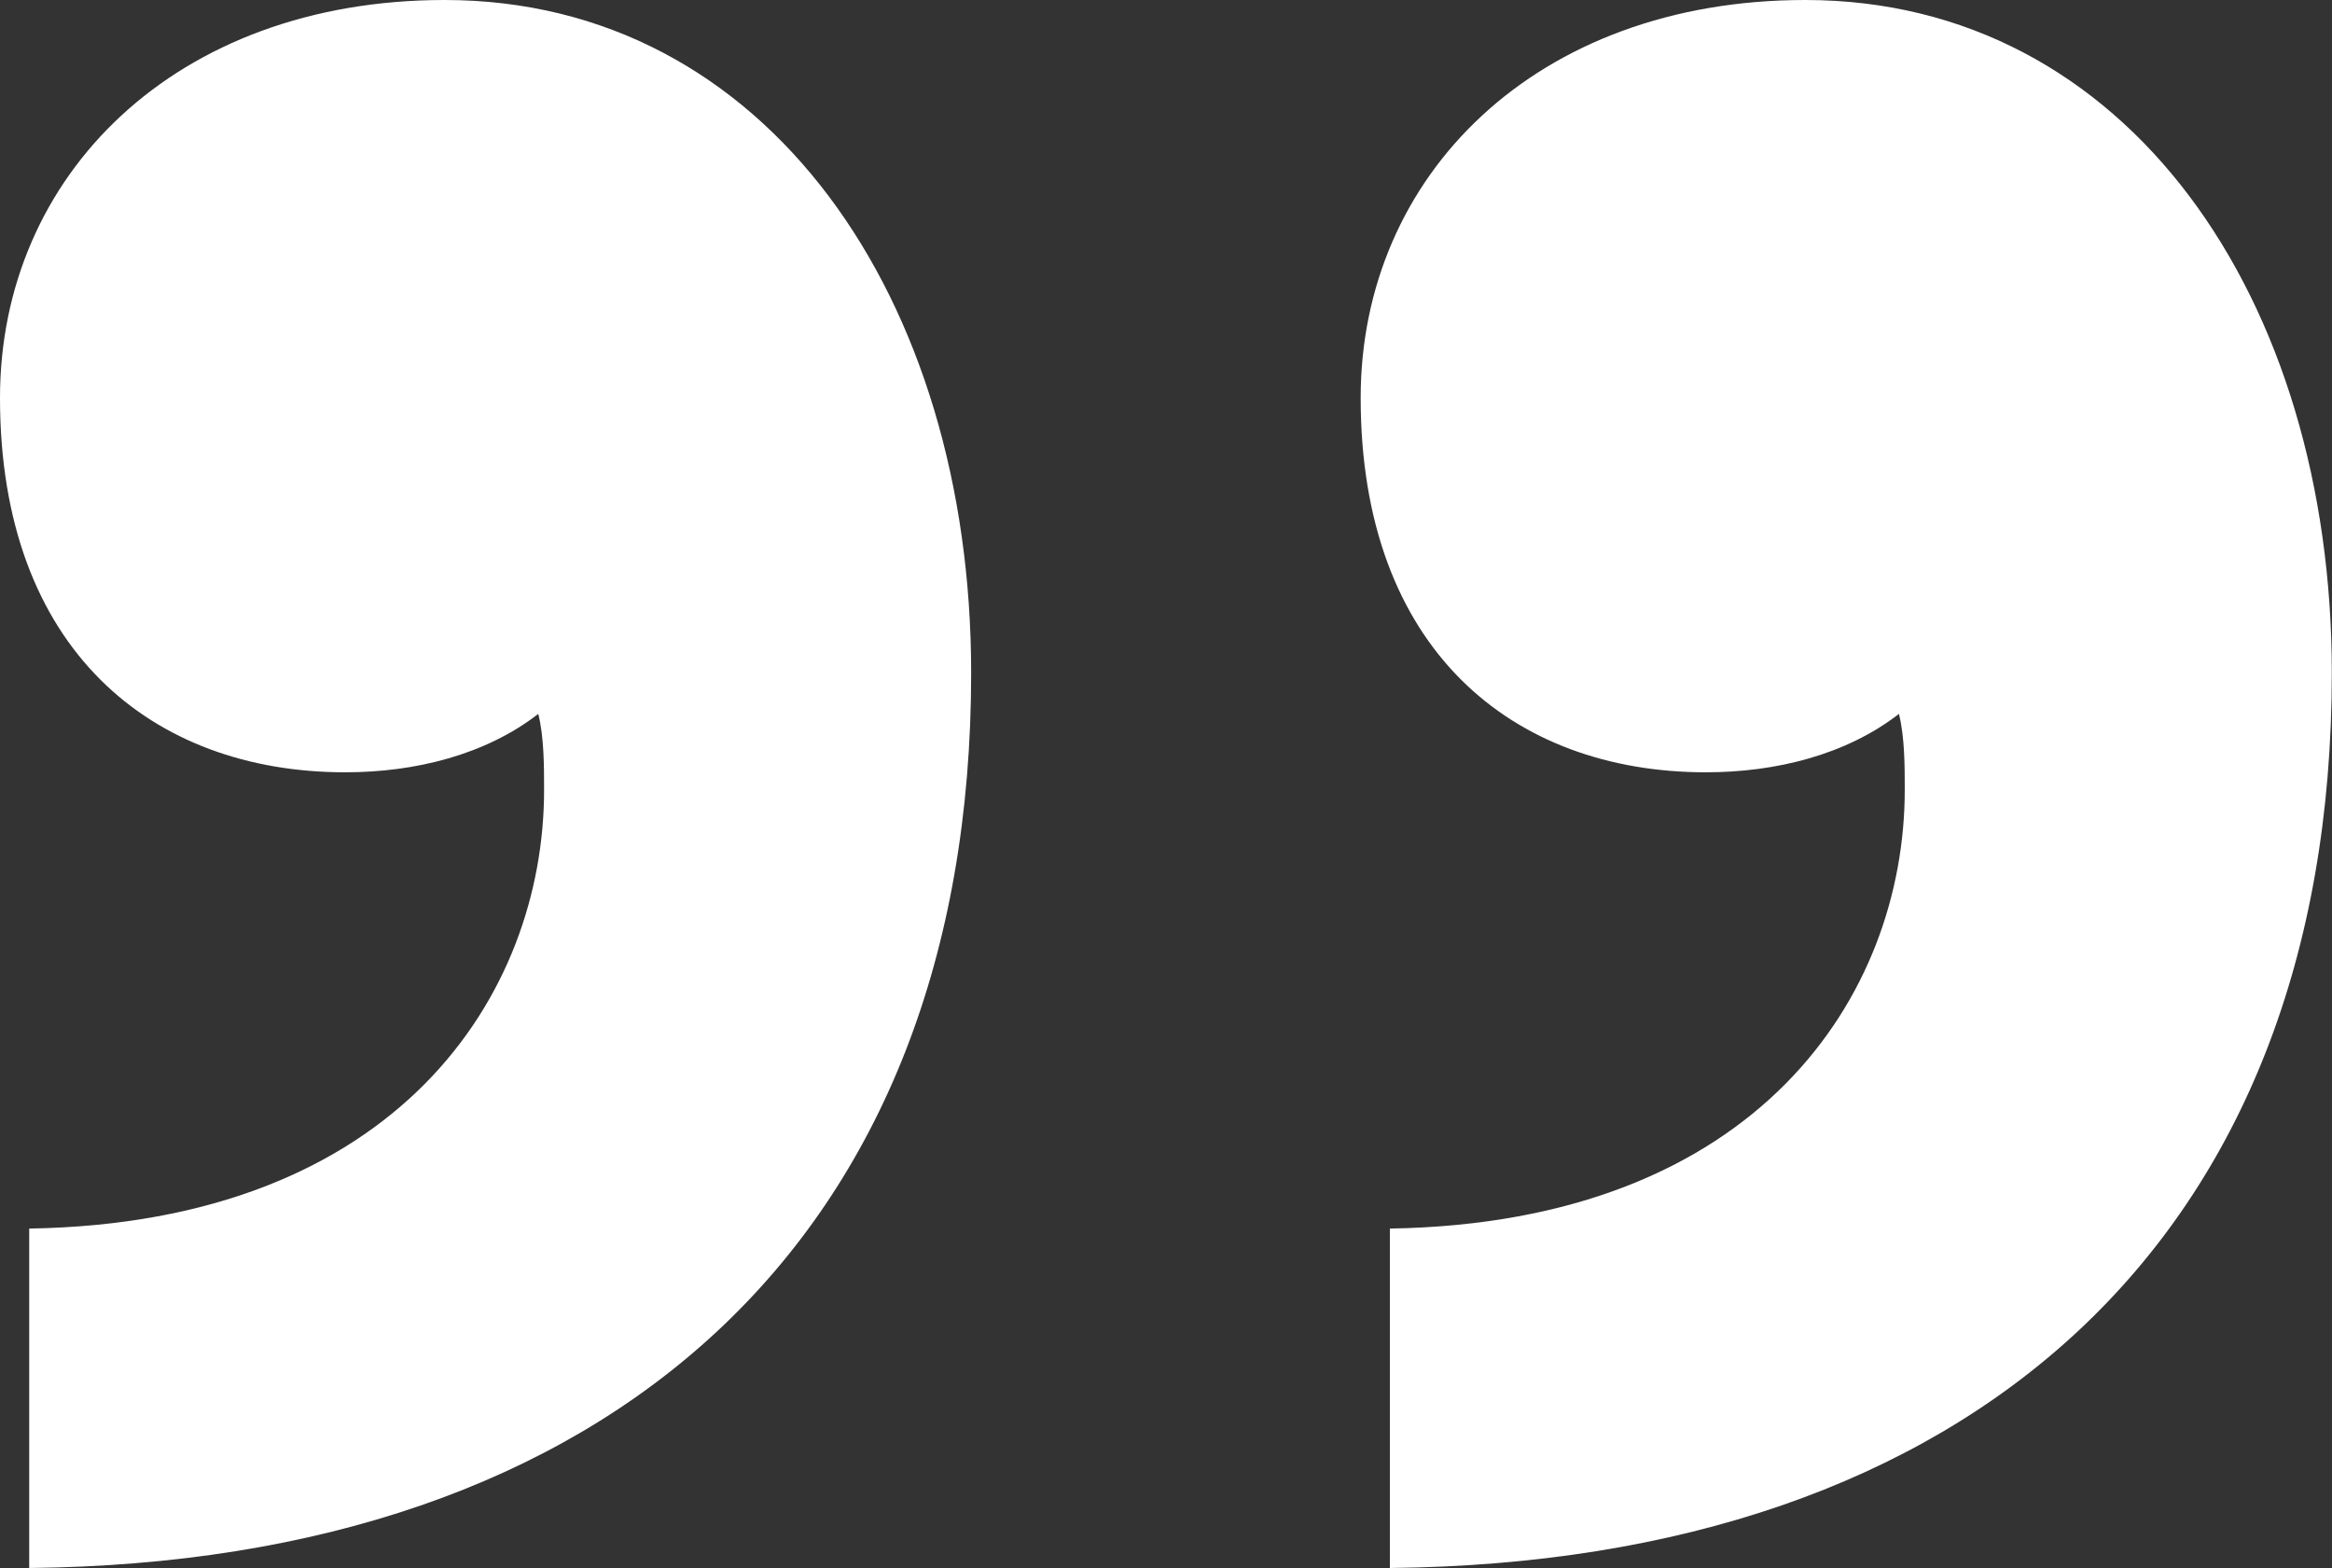
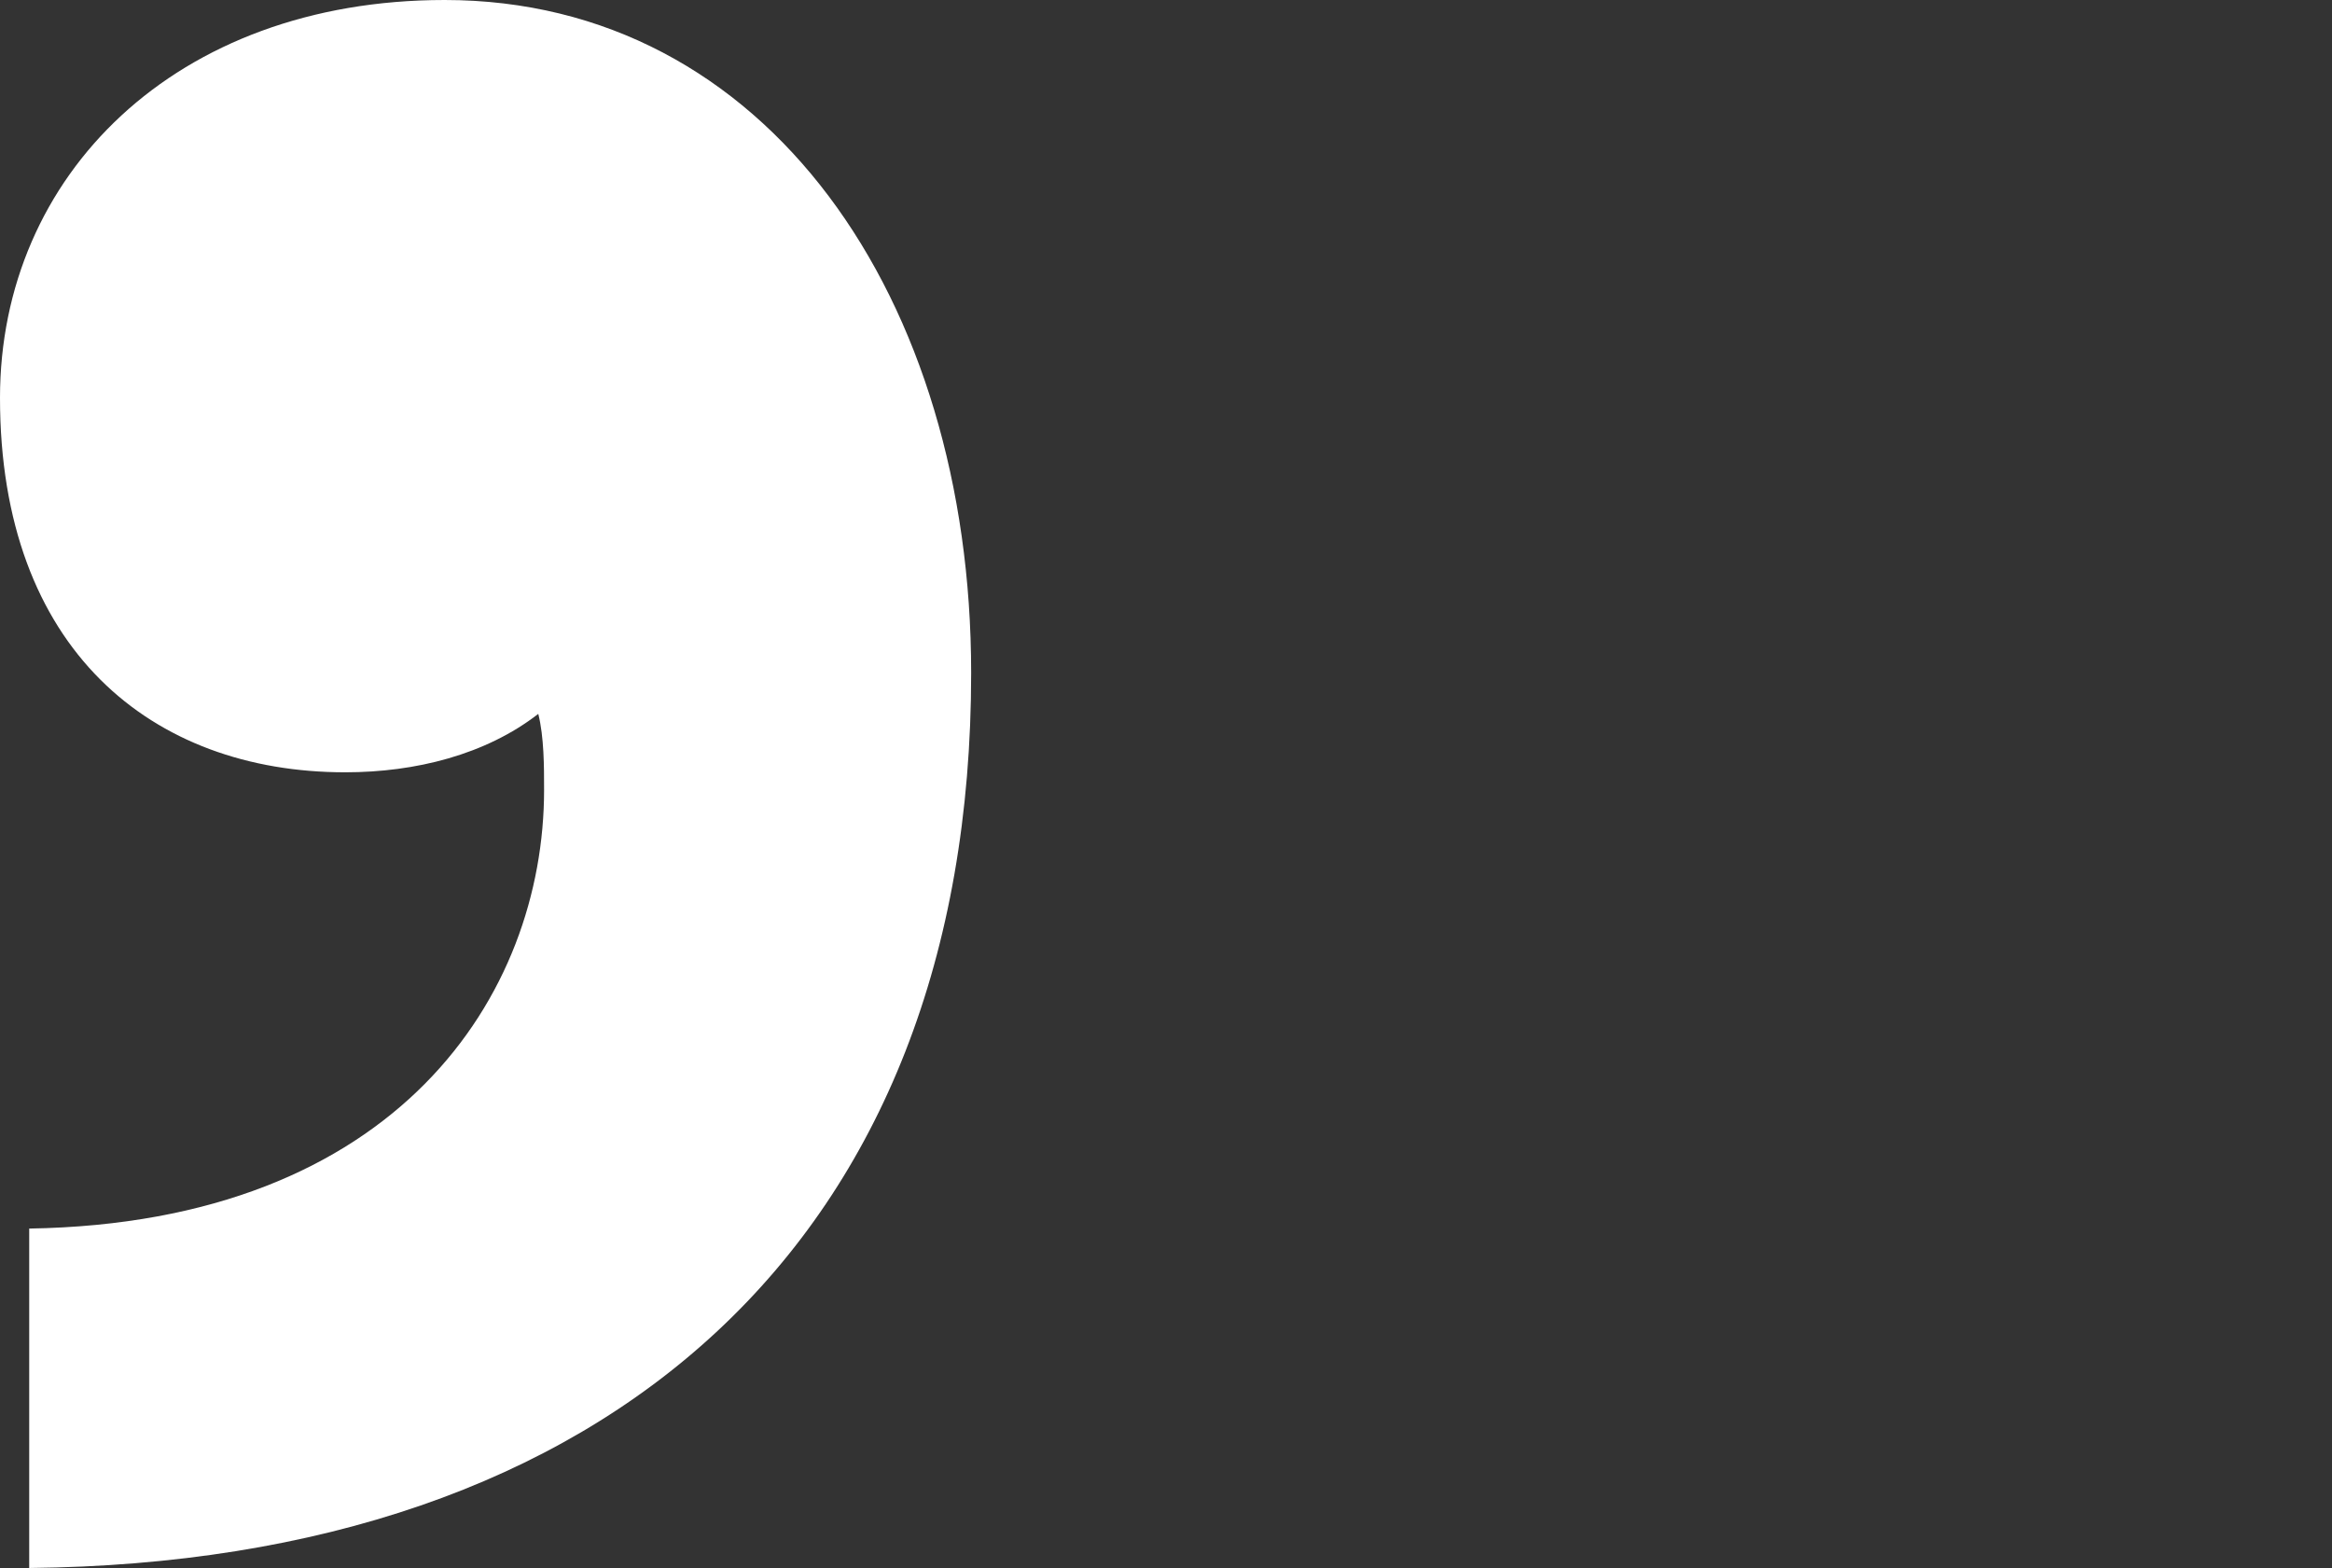
<svg xmlns="http://www.w3.org/2000/svg" viewBox="0 0 12.854 8.643" fill="none">
  <rect x="0" y="0" width="12.854" height="8.643" fill="#333333" stroke="none" />
-   <path d="M9.951 0C11.725 0 12.853 1.645 12.853 3.709C12.853 6.837 10.854 8.611 7.661 8.643V6.772C9.693 6.74 10.499 5.482 10.499 4.354C10.499 4.225 10.499 4.063 10.467 3.935C10.177 4.16 9.79 4.257 9.403 4.257C8.338 4.257 7.5 3.58 7.5 2.193C7.5 0.967 8.468 0 9.951 0Z" fill="white" />
  <path d="M2.451 0C4.225 0 5.353 1.645 5.353 3.709C5.353 6.837 3.354 8.611 0.161 8.643V6.772C2.193 6.74 2.999 5.482 2.999 4.354C2.999 4.225 2.999 4.063 2.967 3.935C2.677 4.16 2.29 4.257 1.903 4.257C0.838 4.257 0 3.58 0 2.193C0 0.967 0.967 0 2.451 0Z" fill="white" />
</svg>